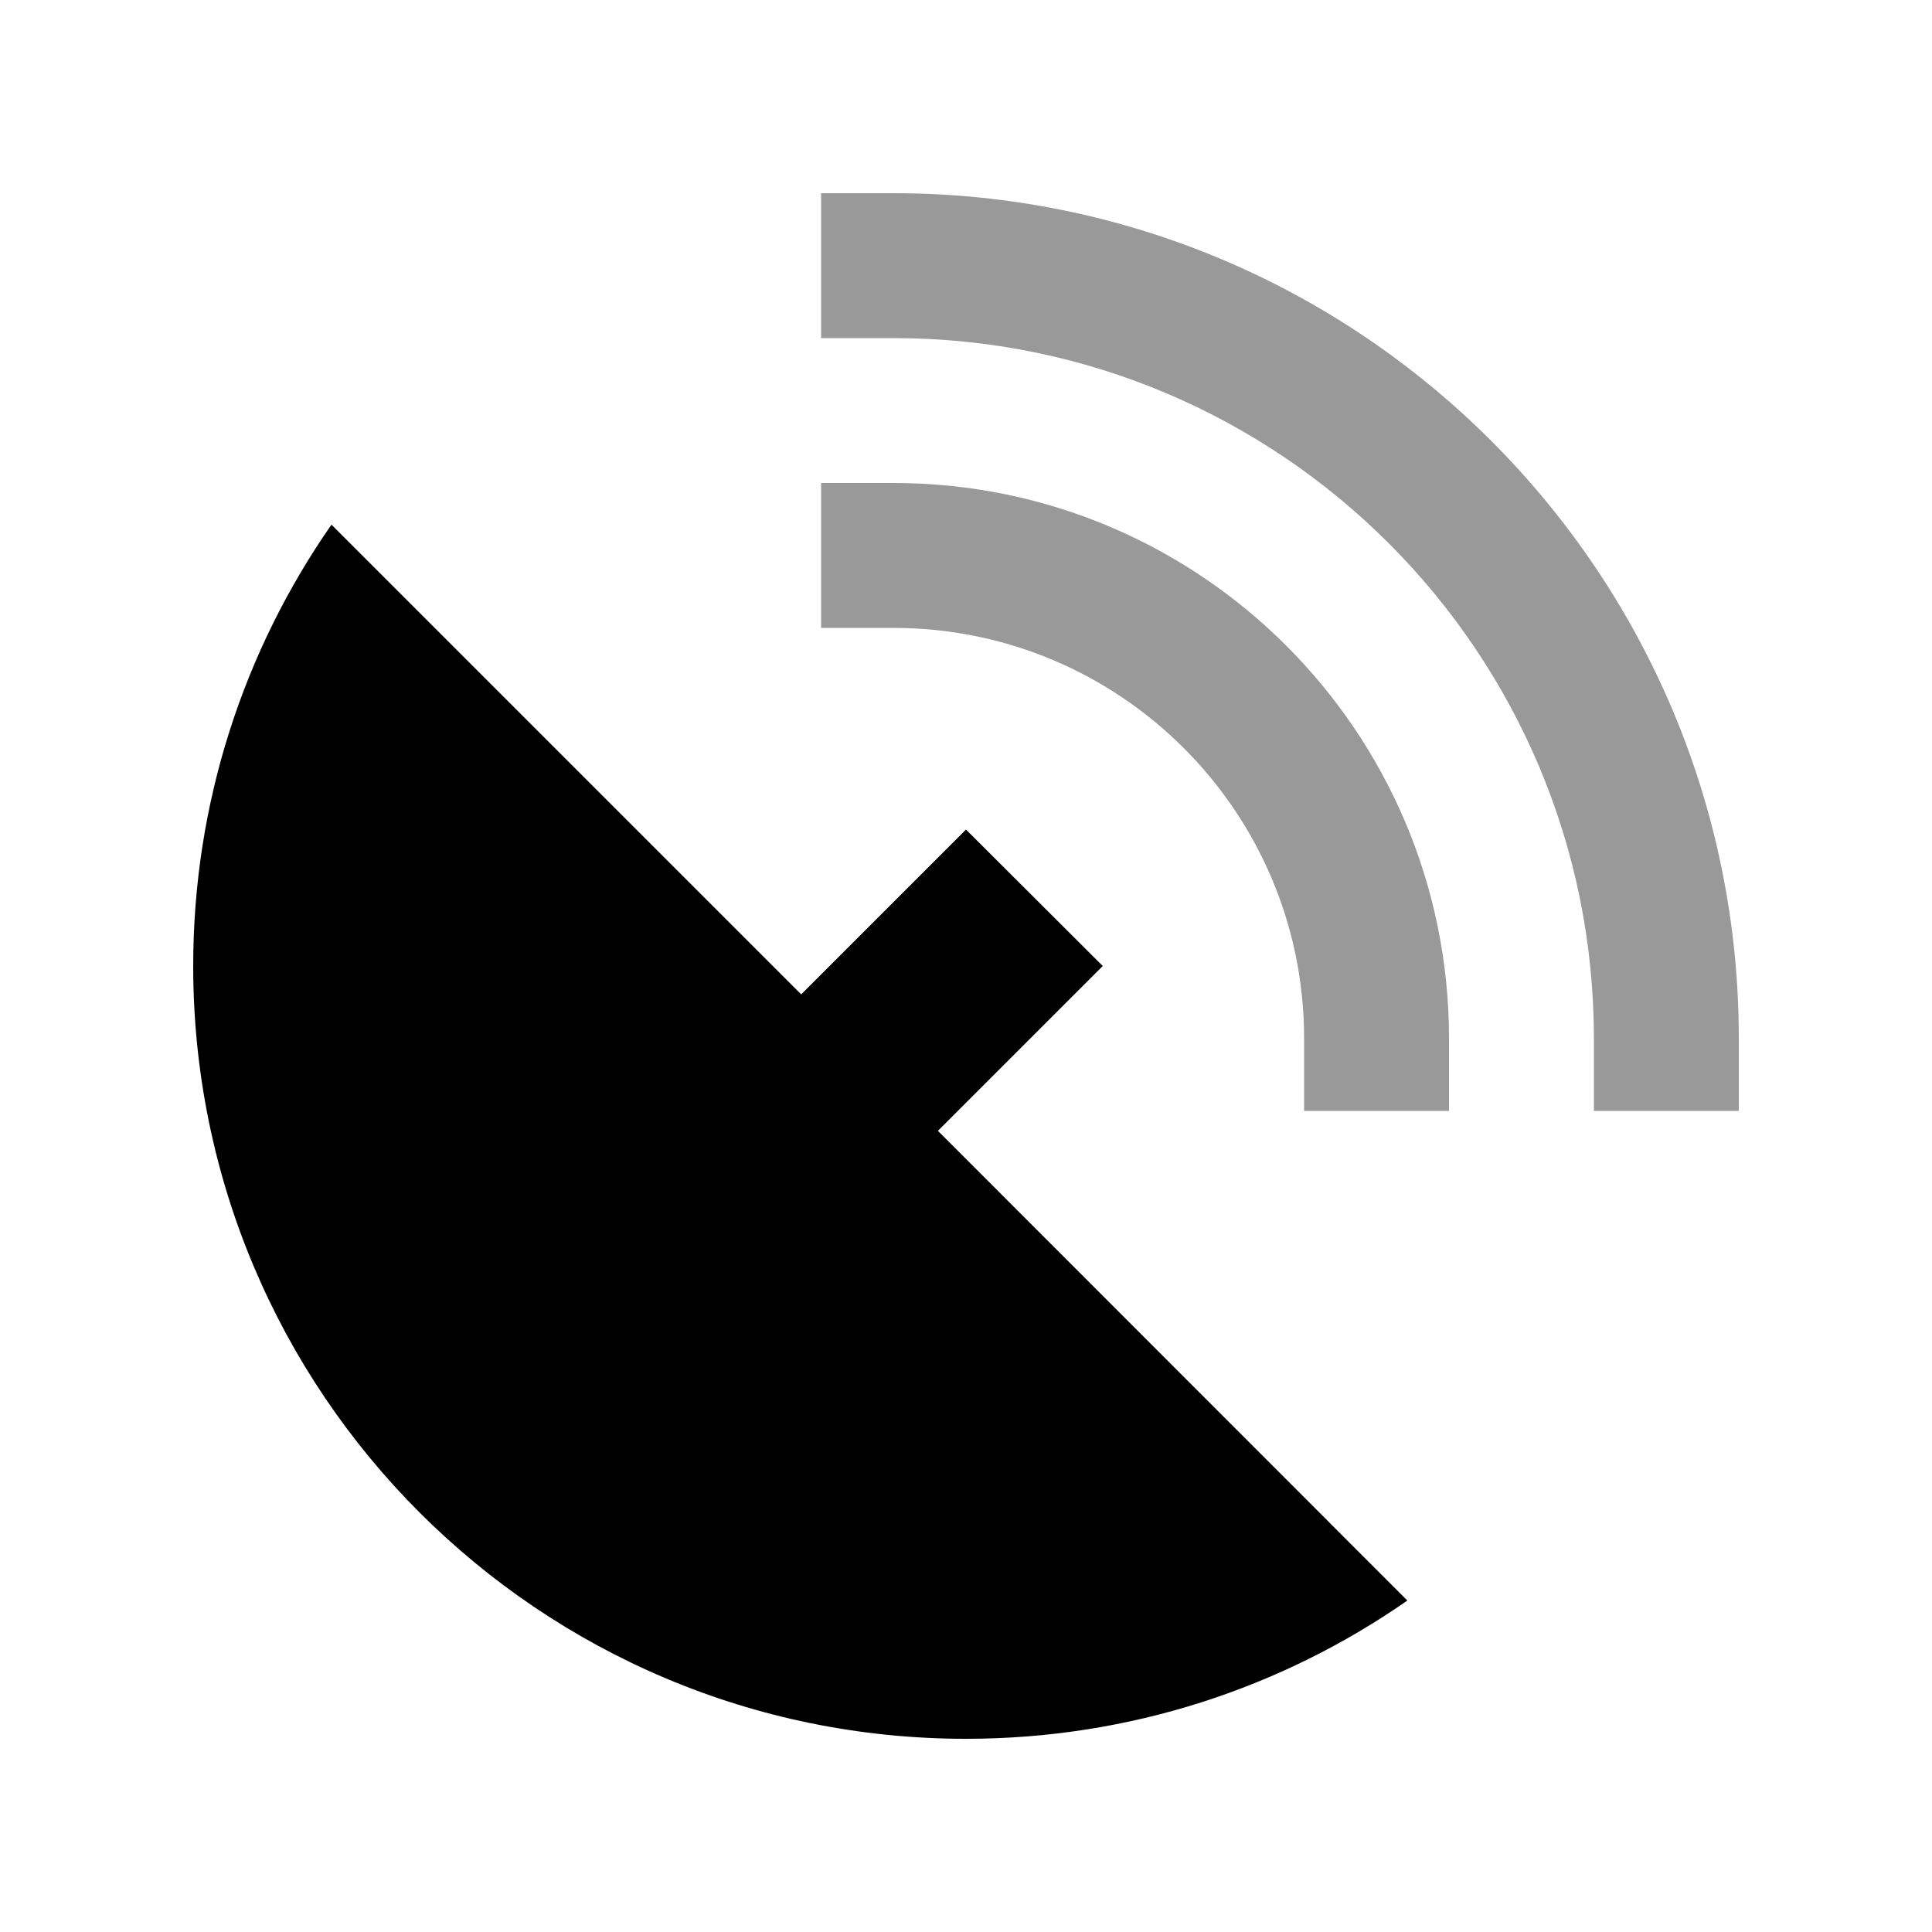
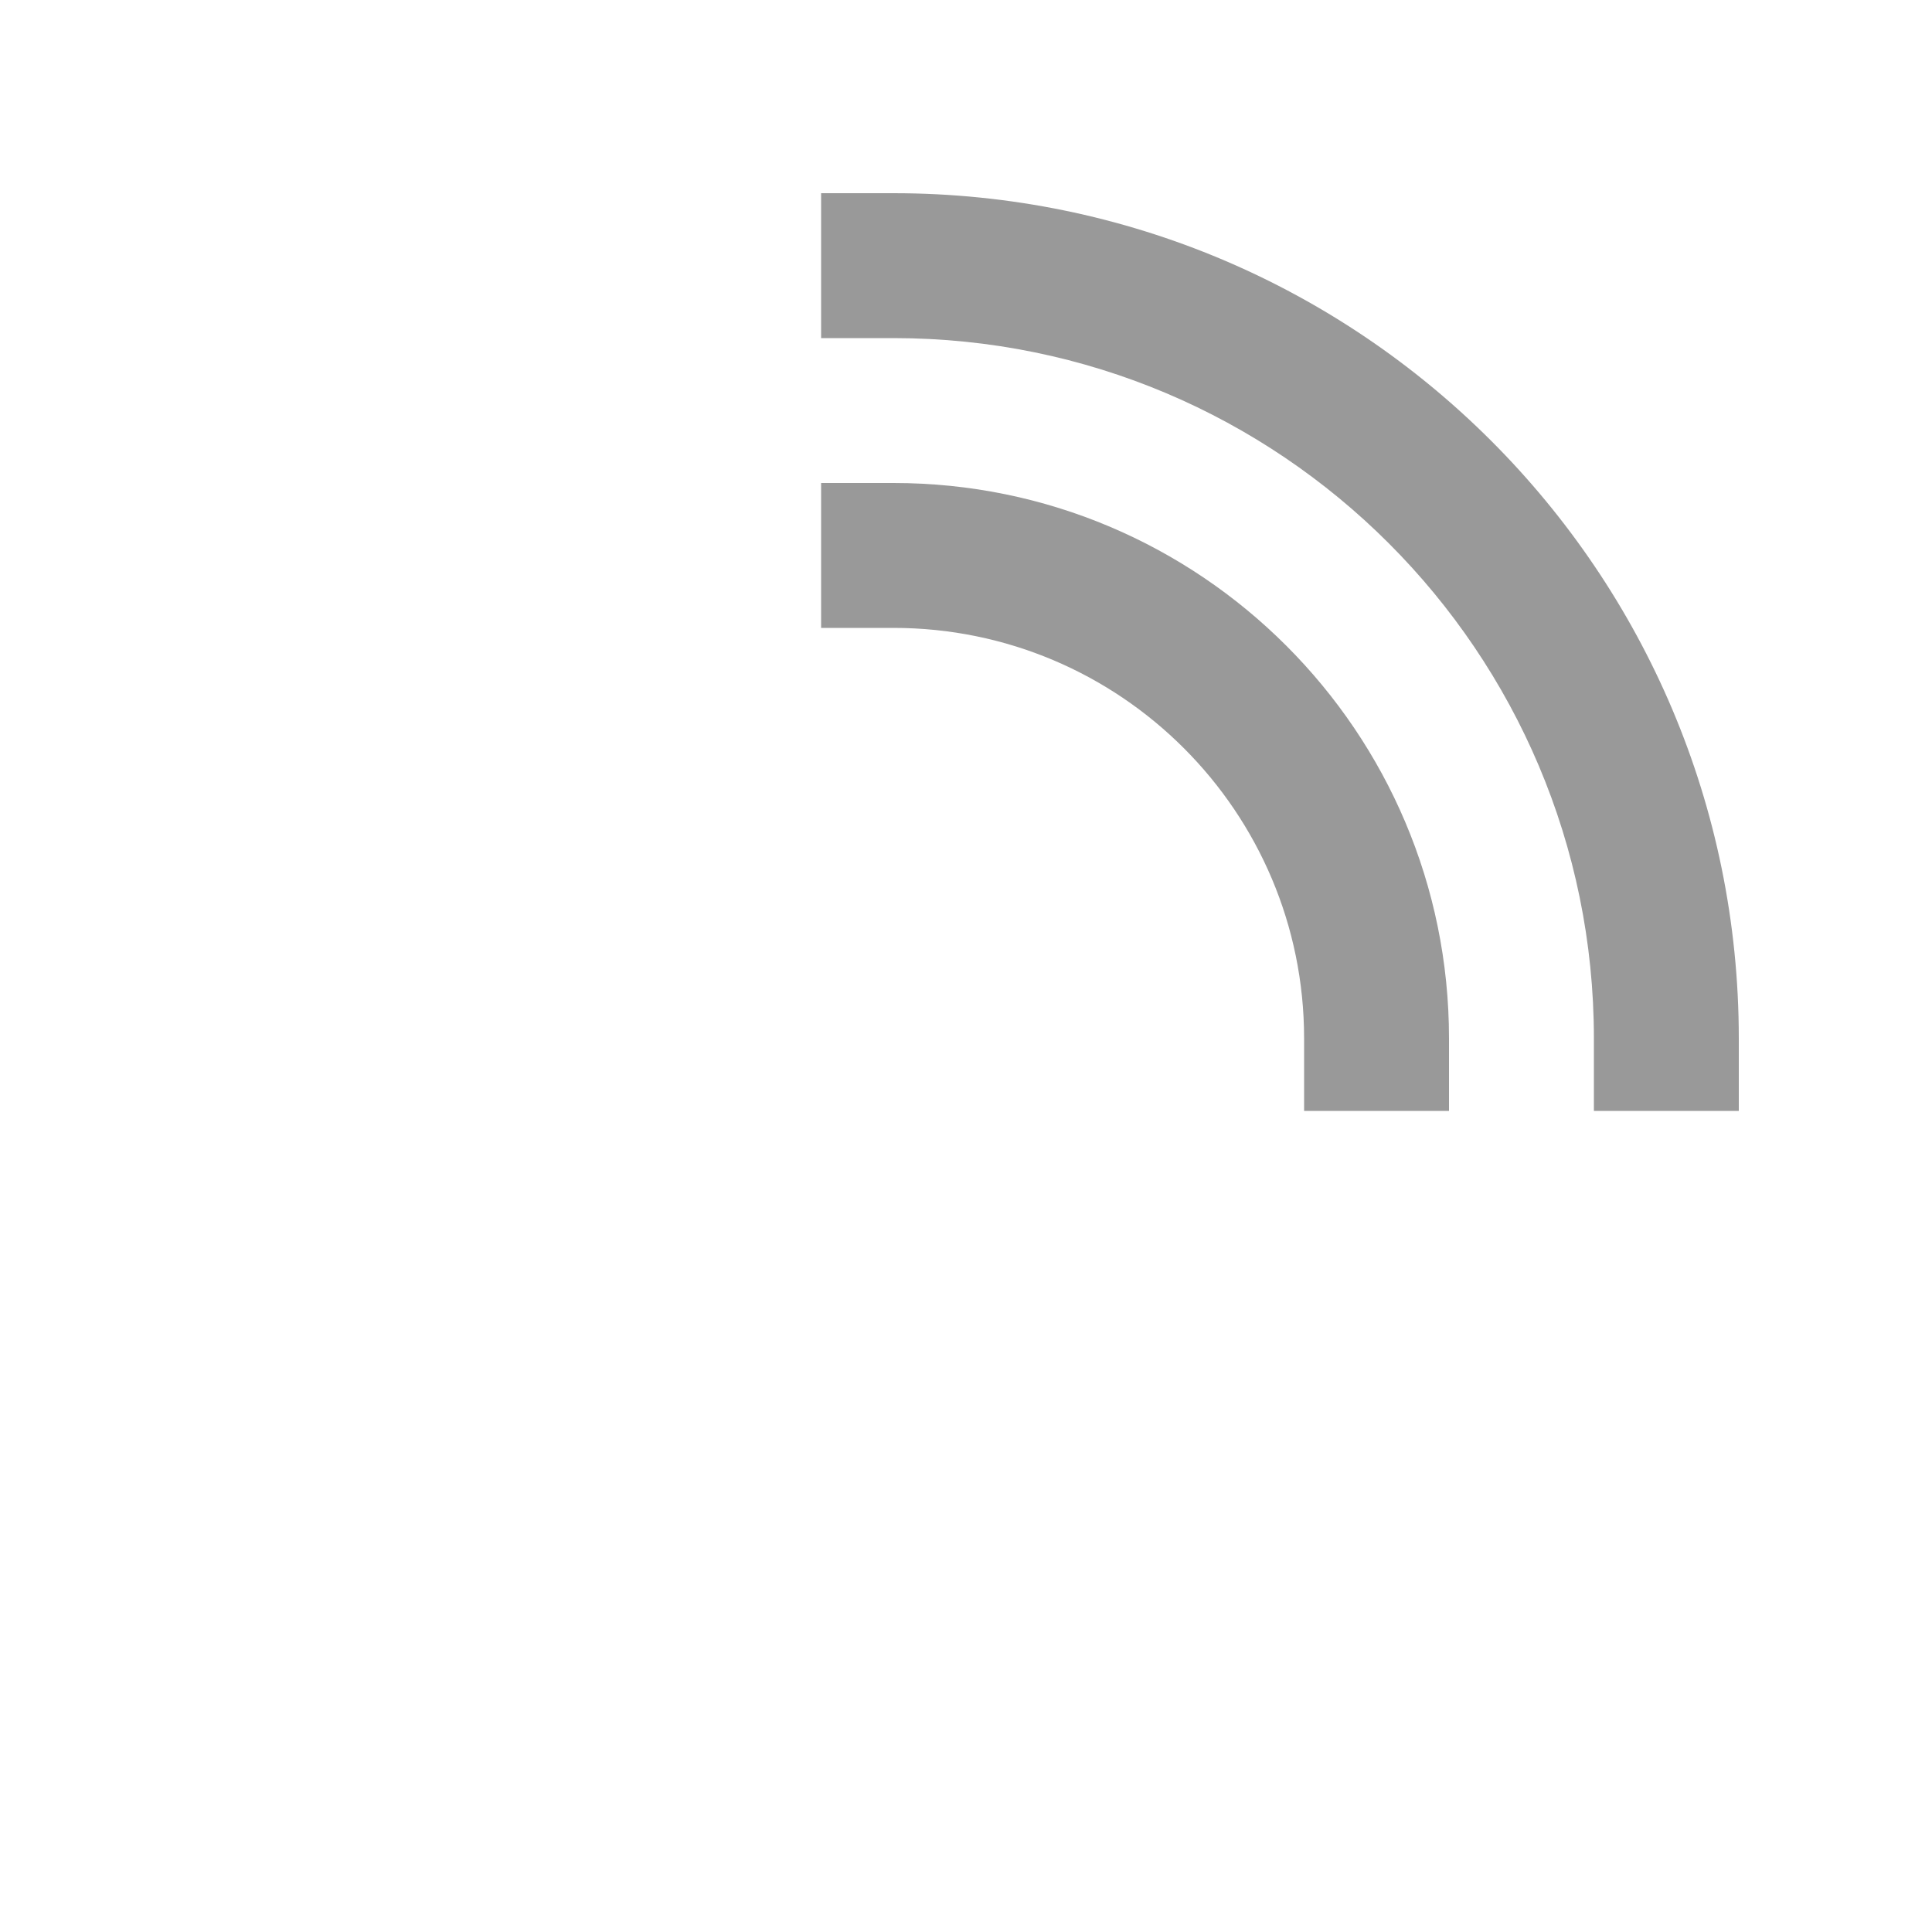
<svg xmlns="http://www.w3.org/2000/svg" viewBox="0 0 640 640">
  <path opacity=".4" fill="currentColor" d="M272 64L272 112L296 112C424.1 112 528 215.9 528 344L528 368L576 368L576 344C576 189.4 450.6 64 296 64L272 64zM272 160L272 208L296 208C371.1 208 432 268.9 432 344L432 368L480 368L480 344C480 242.4 397.6 160 296 160L272 160z" />
-   <path fill="currentColor" d="M64 320C64 265.7 80.9 215.3 109.8 173.8L265.4 329.4C288.3 306.5 306.5 288.3 320 274.8L365.3 320C351.8 333.5 333.6 351.7 310.7 374.6L466.2 530.2C424.7 559.1 374.3 576 320 576C178.6 576 64 461.4 64 320z" />
</svg>